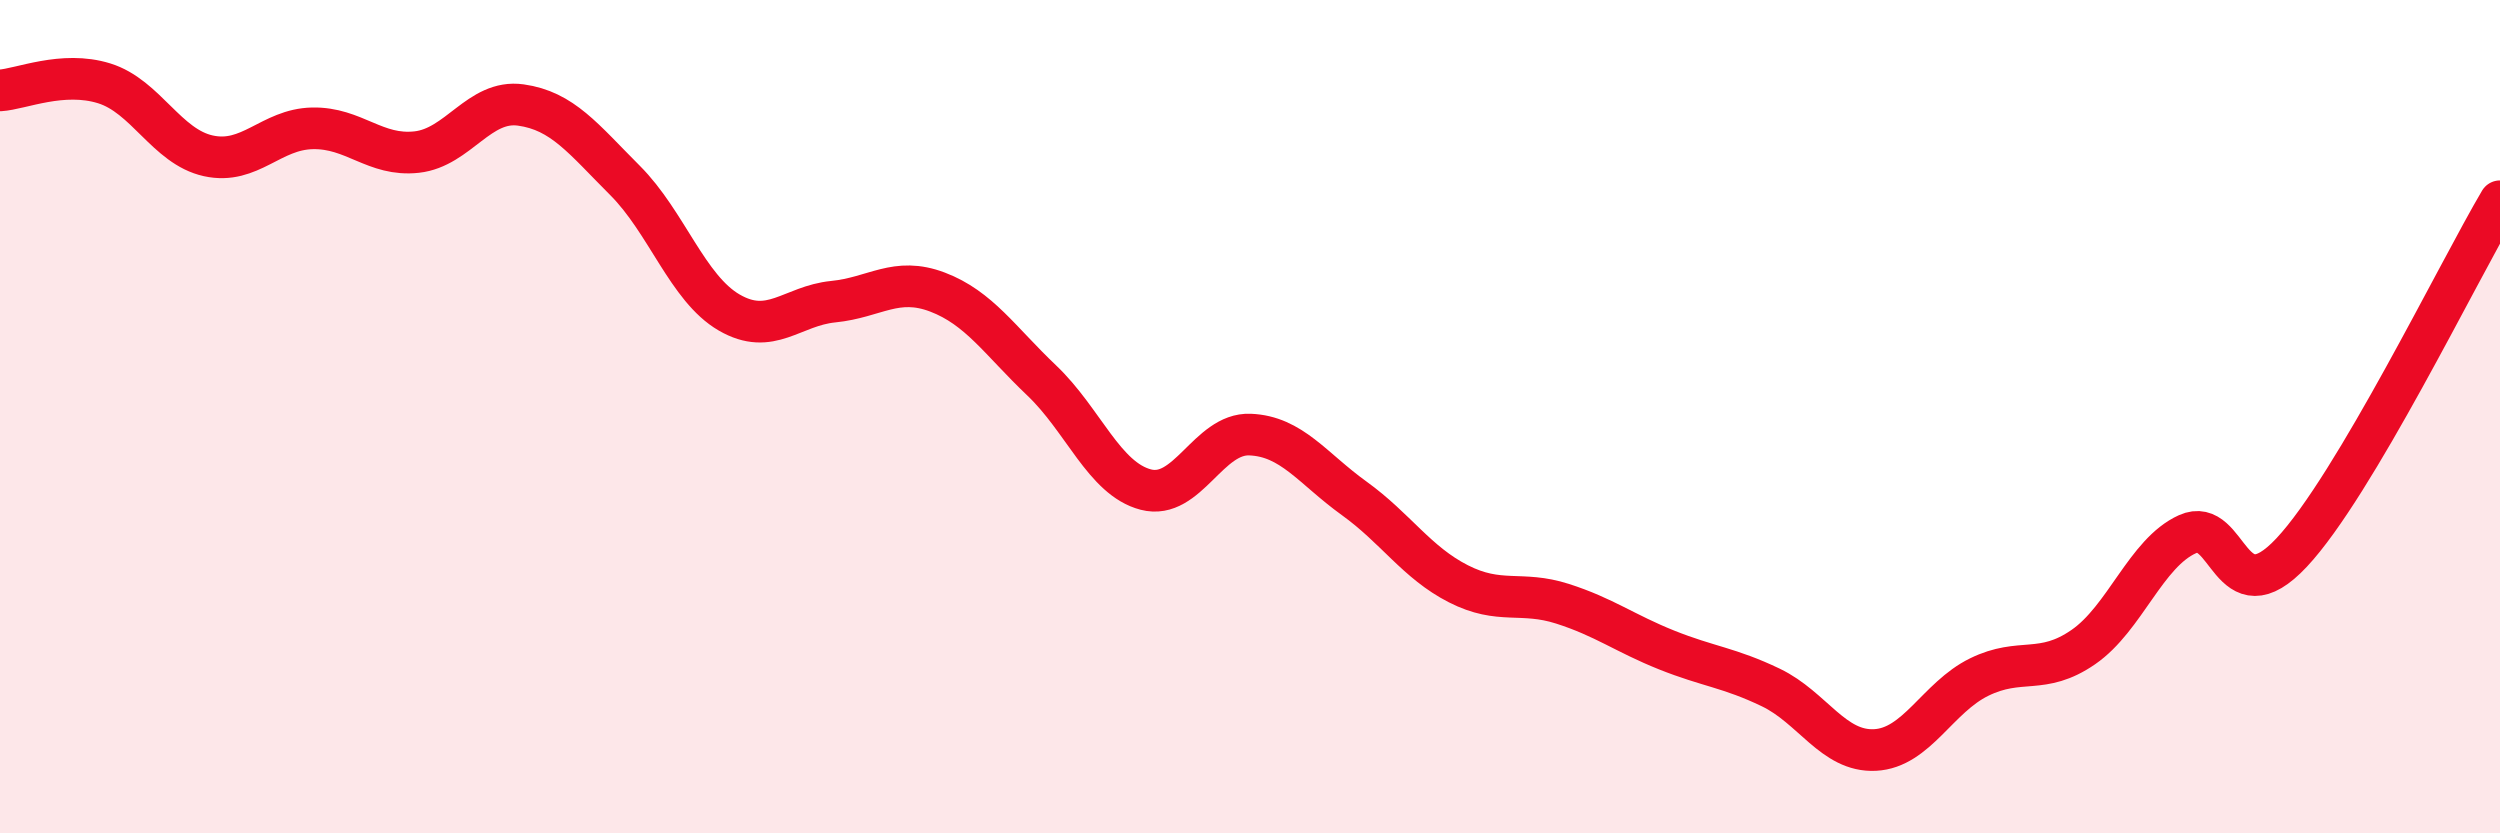
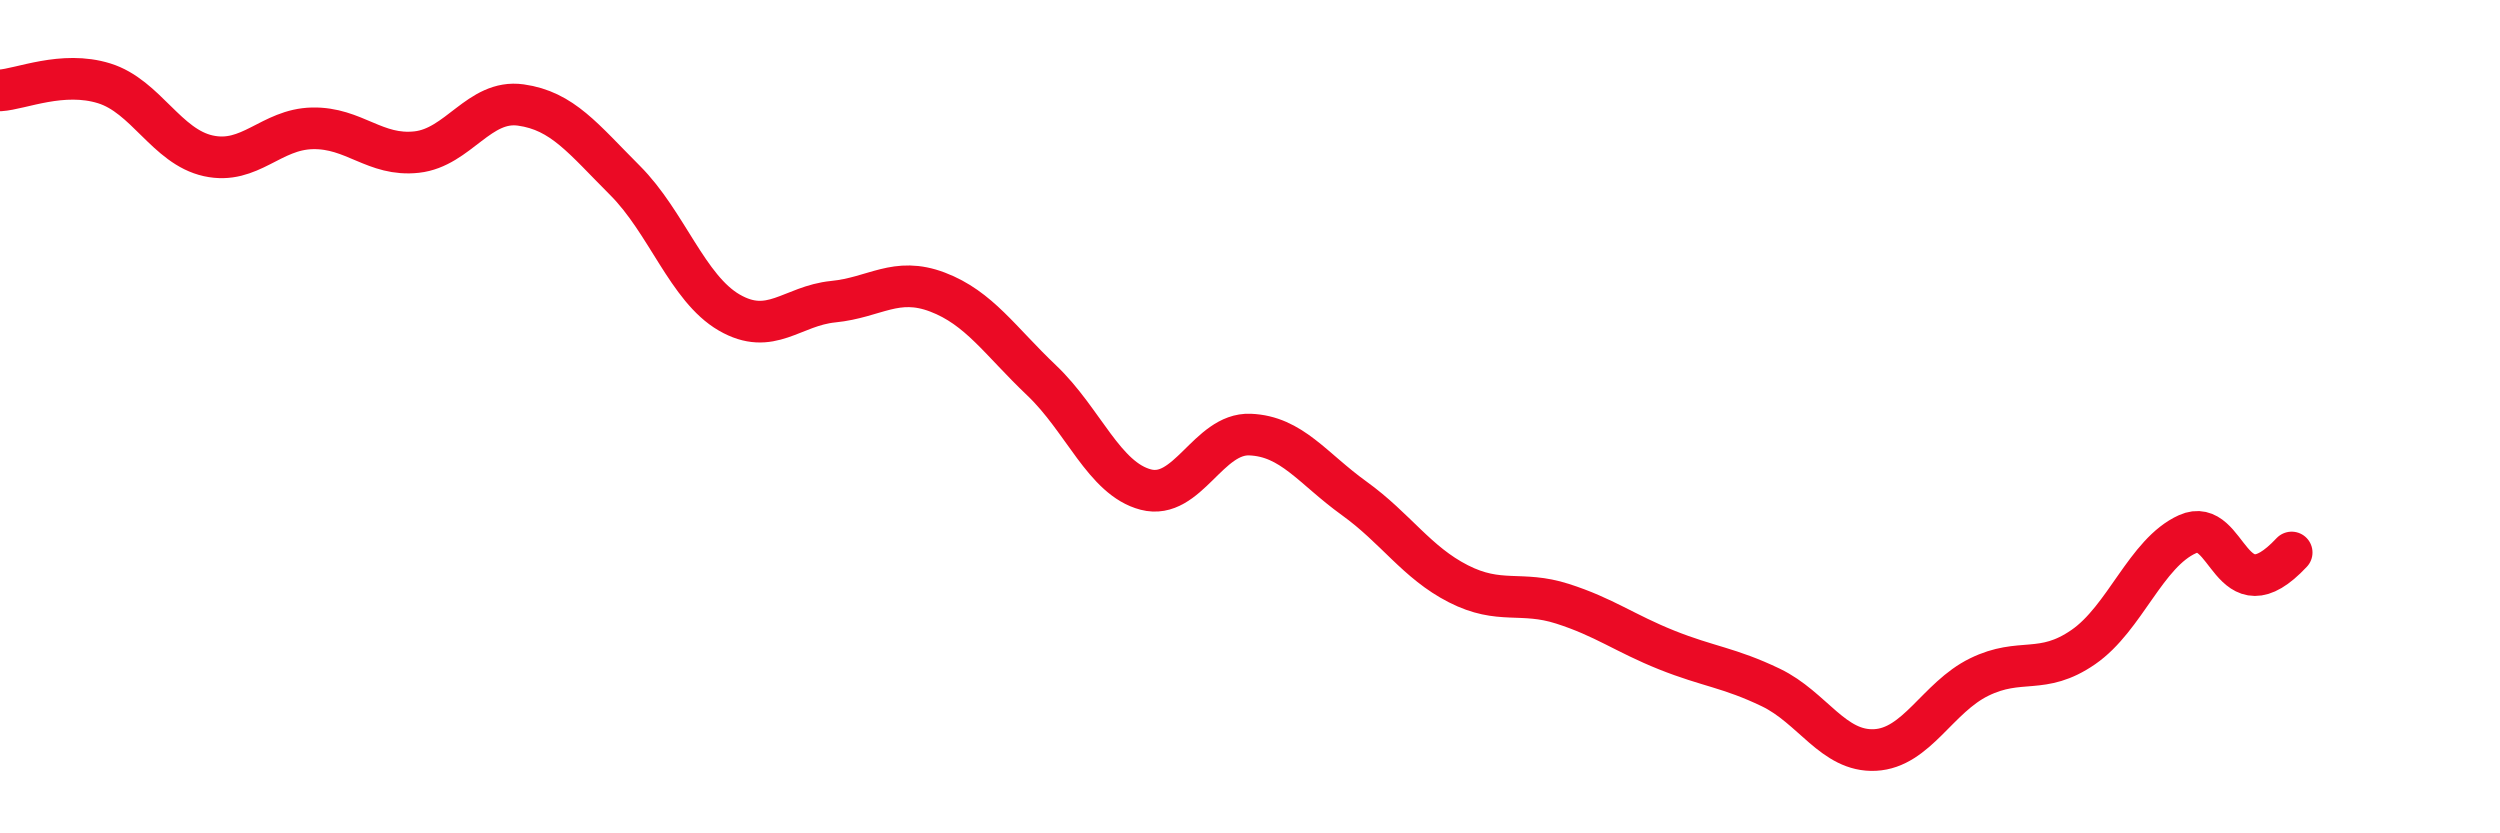
<svg xmlns="http://www.w3.org/2000/svg" width="60" height="20" viewBox="0 0 60 20">
-   <path d="M 0,2.17 C 0.5,2.14 1.5,1.69 2.5,2 C 3.5,2.31 4,3.52 5,3.74 C 6,3.96 6.5,3.1 7.5,3.08 C 8.5,3.06 9,3.76 10,3.65 C 11,3.54 11.5,2.38 12.5,2.52 C 13.5,2.66 14,3.33 15,4.33 C 16,5.33 16.5,6.92 17.5,7.5 C 18.5,8.08 19,7.34 20,7.24 C 21,7.14 21.5,6.63 22.5,7.01 C 23.5,7.39 24,8.18 25,9.13 C 26,10.08 26.5,11.49 27.5,11.75 C 28.5,12.01 29,10.39 30,10.43 C 31,10.47 31.5,11.24 32.5,11.96 C 33.5,12.68 34,13.5 35,14.01 C 36,14.52 36.5,14.17 37.5,14.49 C 38.5,14.81 39,15.2 40,15.6 C 41,16 41.5,16.02 42.5,16.5 C 43.5,16.98 44,18.05 45,18 C 46,17.95 46.5,16.74 47.5,16.25 C 48.5,15.76 49,16.22 50,15.53 C 51,14.84 51.5,13.27 52.5,12.82 C 53.5,12.37 53.5,14.86 55,13.26 C 56.5,11.66 59,6.52 60,4.83L60 20L0 20Z" fill="#EB0A25" opacity="0.1" stroke-linecap="round" stroke-linejoin="round" />
-   <path d="M 0,2.17 C 0.5,2.14 1.5,1.69 2.5,2 C 3.5,2.31 4,3.52 5,3.74 C 6,3.96 6.5,3.1 7.5,3.08 C 8.5,3.06 9,3.76 10,3.65 C 11,3.54 11.5,2.38 12.5,2.52 C 13.5,2.66 14,3.33 15,4.33 C 16,5.33 16.5,6.92 17.5,7.5 C 18.5,8.08 19,7.34 20,7.24 C 21,7.14 21.5,6.63 22.5,7.01 C 23.5,7.39 24,8.18 25,9.13 C 26,10.08 26.5,11.49 27.5,11.75 C 28.5,12.01 29,10.39 30,10.43 C 31,10.47 31.5,11.24 32.5,11.96 C 33.5,12.68 34,13.5 35,14.01 C 36,14.52 36.5,14.17 37.5,14.49 C 38.5,14.81 39,15.2 40,15.6 C 41,16 41.5,16.02 42.5,16.5 C 43.5,16.98 44,18.05 45,18 C 46,17.95 46.5,16.74 47.5,16.25 C 48.5,15.76 49,16.22 50,15.53 C 51,14.84 51.5,13.27 52.5,12.82 C 53.5,12.37 53.5,14.86 55,13.26 C 56.5,11.66 59,6.52 60,4.83" stroke="#EB0A25" stroke-width="1" fill="none" stroke-linecap="round" stroke-linejoin="round" />
+   <path d="M 0,2.17 C 0.5,2.14 1.5,1.69 2.5,2 C 3.5,2.31 4,3.52 5,3.74 C 6,3.96 6.5,3.1 7.5,3.08 C 8.5,3.06 9,3.76 10,3.65 C 11,3.54 11.5,2.38 12.5,2.52 C 13.5,2.66 14,3.33 15,4.33 C 16,5.33 16.5,6.92 17.5,7.5 C 18.5,8.08 19,7.34 20,7.24 C 21,7.14 21.5,6.63 22.5,7.01 C 23.5,7.39 24,8.18 25,9.13 C 26,10.08 26.5,11.49 27.5,11.75 C 28.5,12.01 29,10.39 30,10.43 C 31,10.47 31.5,11.24 32.5,11.96 C 33.5,12.68 34,13.5 35,14.01 C 36,14.52 36.5,14.17 37.5,14.49 C 38.5,14.81 39,15.2 40,15.6 C 41,16 41.5,16.02 42.5,16.5 C 43.5,16.98 44,18.05 45,18 C 46,17.95 46.5,16.74 47.5,16.25 C 48.5,15.76 49,16.22 50,15.53 C 51,14.84 51.5,13.27 52.5,12.82 C 53.5,12.37 53.5,14.86 55,13.26 " stroke="#EB0A25" stroke-width="1" fill="none" stroke-linecap="round" stroke-linejoin="round" />
</svg>